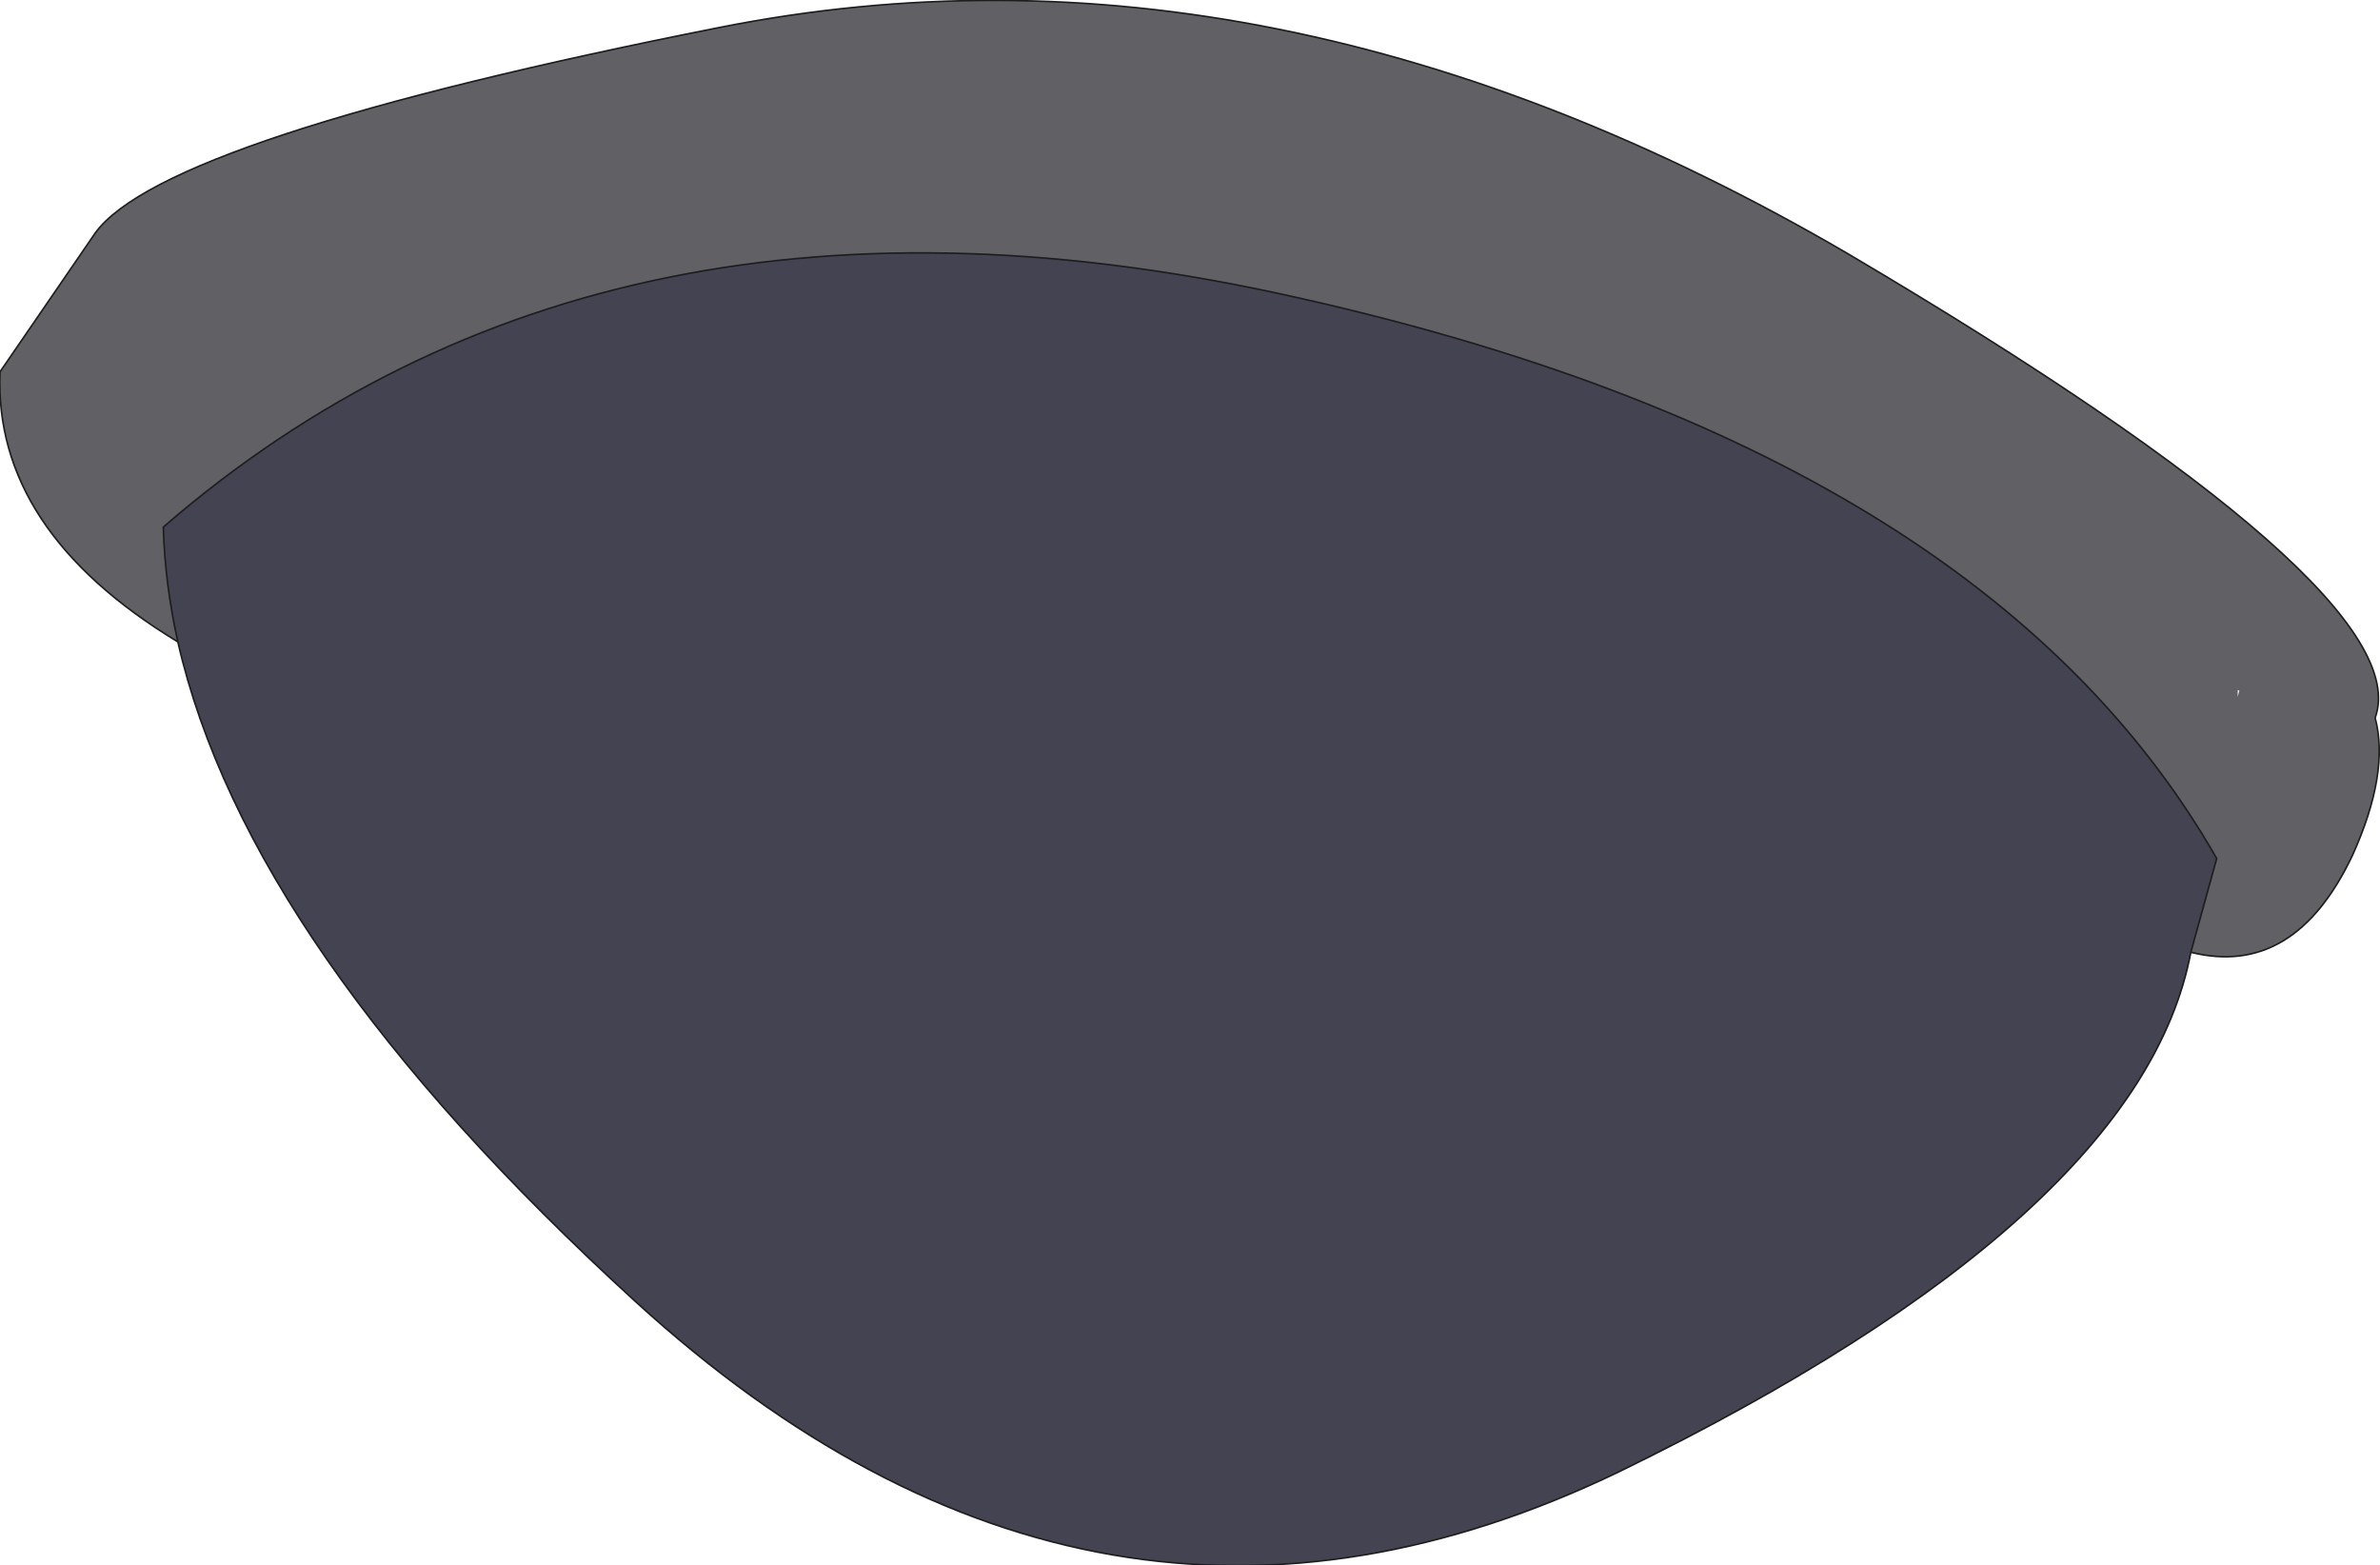
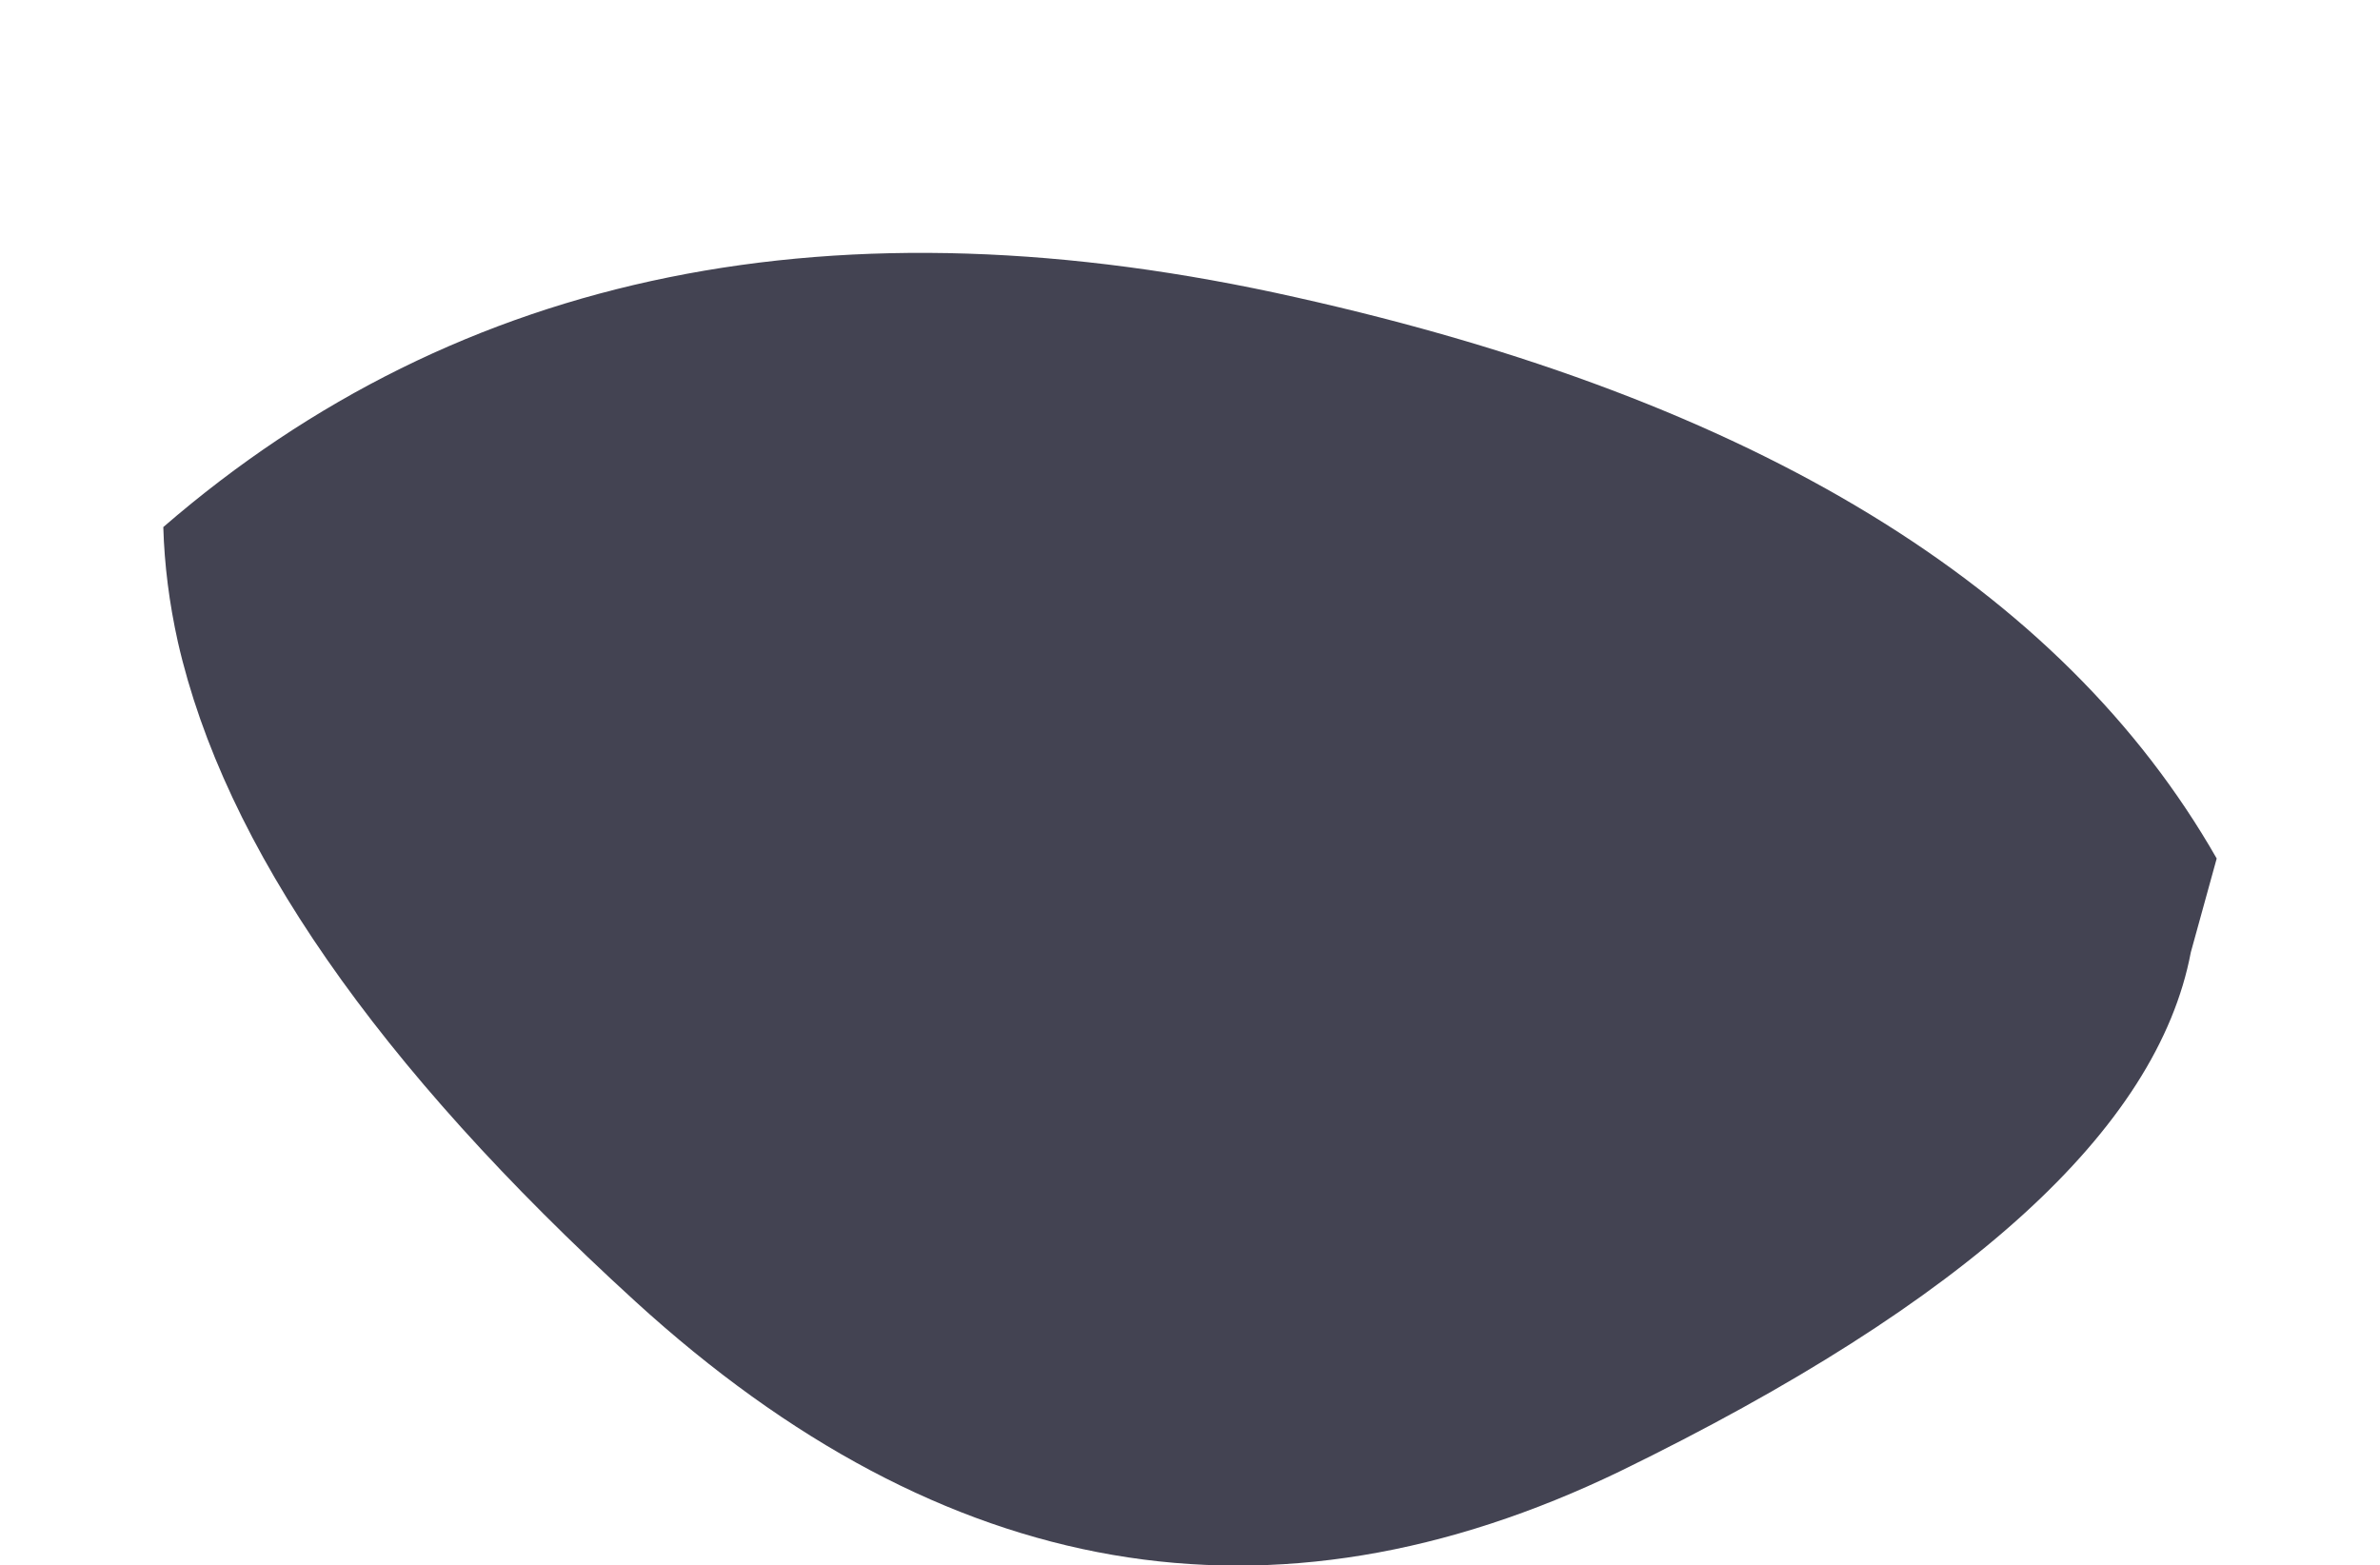
<svg xmlns="http://www.w3.org/2000/svg" height="48.4px" width="73.6px">
  <g transform="matrix(1.0, 0.0, 0.0, 1.0, 32.55, 34.3)">
-     <path d="M35.2 -4.85 L36.0 -7.75 Q28.8 -20.35 7.55 -25.1 -13.75 -29.9 -27.5 -18.0 -27.45 -16.25 -27.05 -14.45 -32.75 -17.9 -32.55 -22.8 L-29.6 -27.1 Q-27.45 -30.05 -10.3 -33.45 6.8 -36.85 24.6 -26.45 42.3 -16.0 40.9 -12.1 41.35 -10.4 40.2 -7.85 38.4 -4.05 35.2 -4.85 M36.7 -12.95 L36.65 -12.95 36.65 -12.75 36.7 -12.95" fill="#616064" fill-rule="evenodd" stroke="none" />
    <path d="M-27.05 -14.45 Q-27.45 -16.25 -27.5 -18.0 -13.75 -29.9 7.55 -25.1 28.8 -20.35 36.0 -7.75 L35.2 -4.85 Q33.65 3.35 17.55 11.2 1.4 19.0 -12.9 5.95 -24.9 -5.0 -27.05 -14.45" fill="#434352" fill-rule="evenodd" stroke="none" />
-     <path d="M-27.05 -14.45 Q-27.45 -16.25 -27.5 -18.0 -13.75 -29.9 7.55 -25.1 28.8 -20.35 36.0 -7.75 L35.2 -4.85 Q38.4 -4.05 40.2 -7.85 41.35 -10.4 40.9 -12.1 42.3 -16.0 24.6 -26.45 6.8 -36.85 -10.3 -33.45 -27.45 -30.05 -29.6 -27.1 L-32.55 -22.8 Q-32.75 -17.9 -27.05 -14.45 -24.9 -5.0 -12.9 5.95 1.4 19.0 17.55 11.2 33.65 3.35 35.2 -4.85" fill="none" stroke="#1d1d1d" stroke-linecap="round" stroke-linejoin="round" stroke-width="0.05" />
  </g>
</svg>